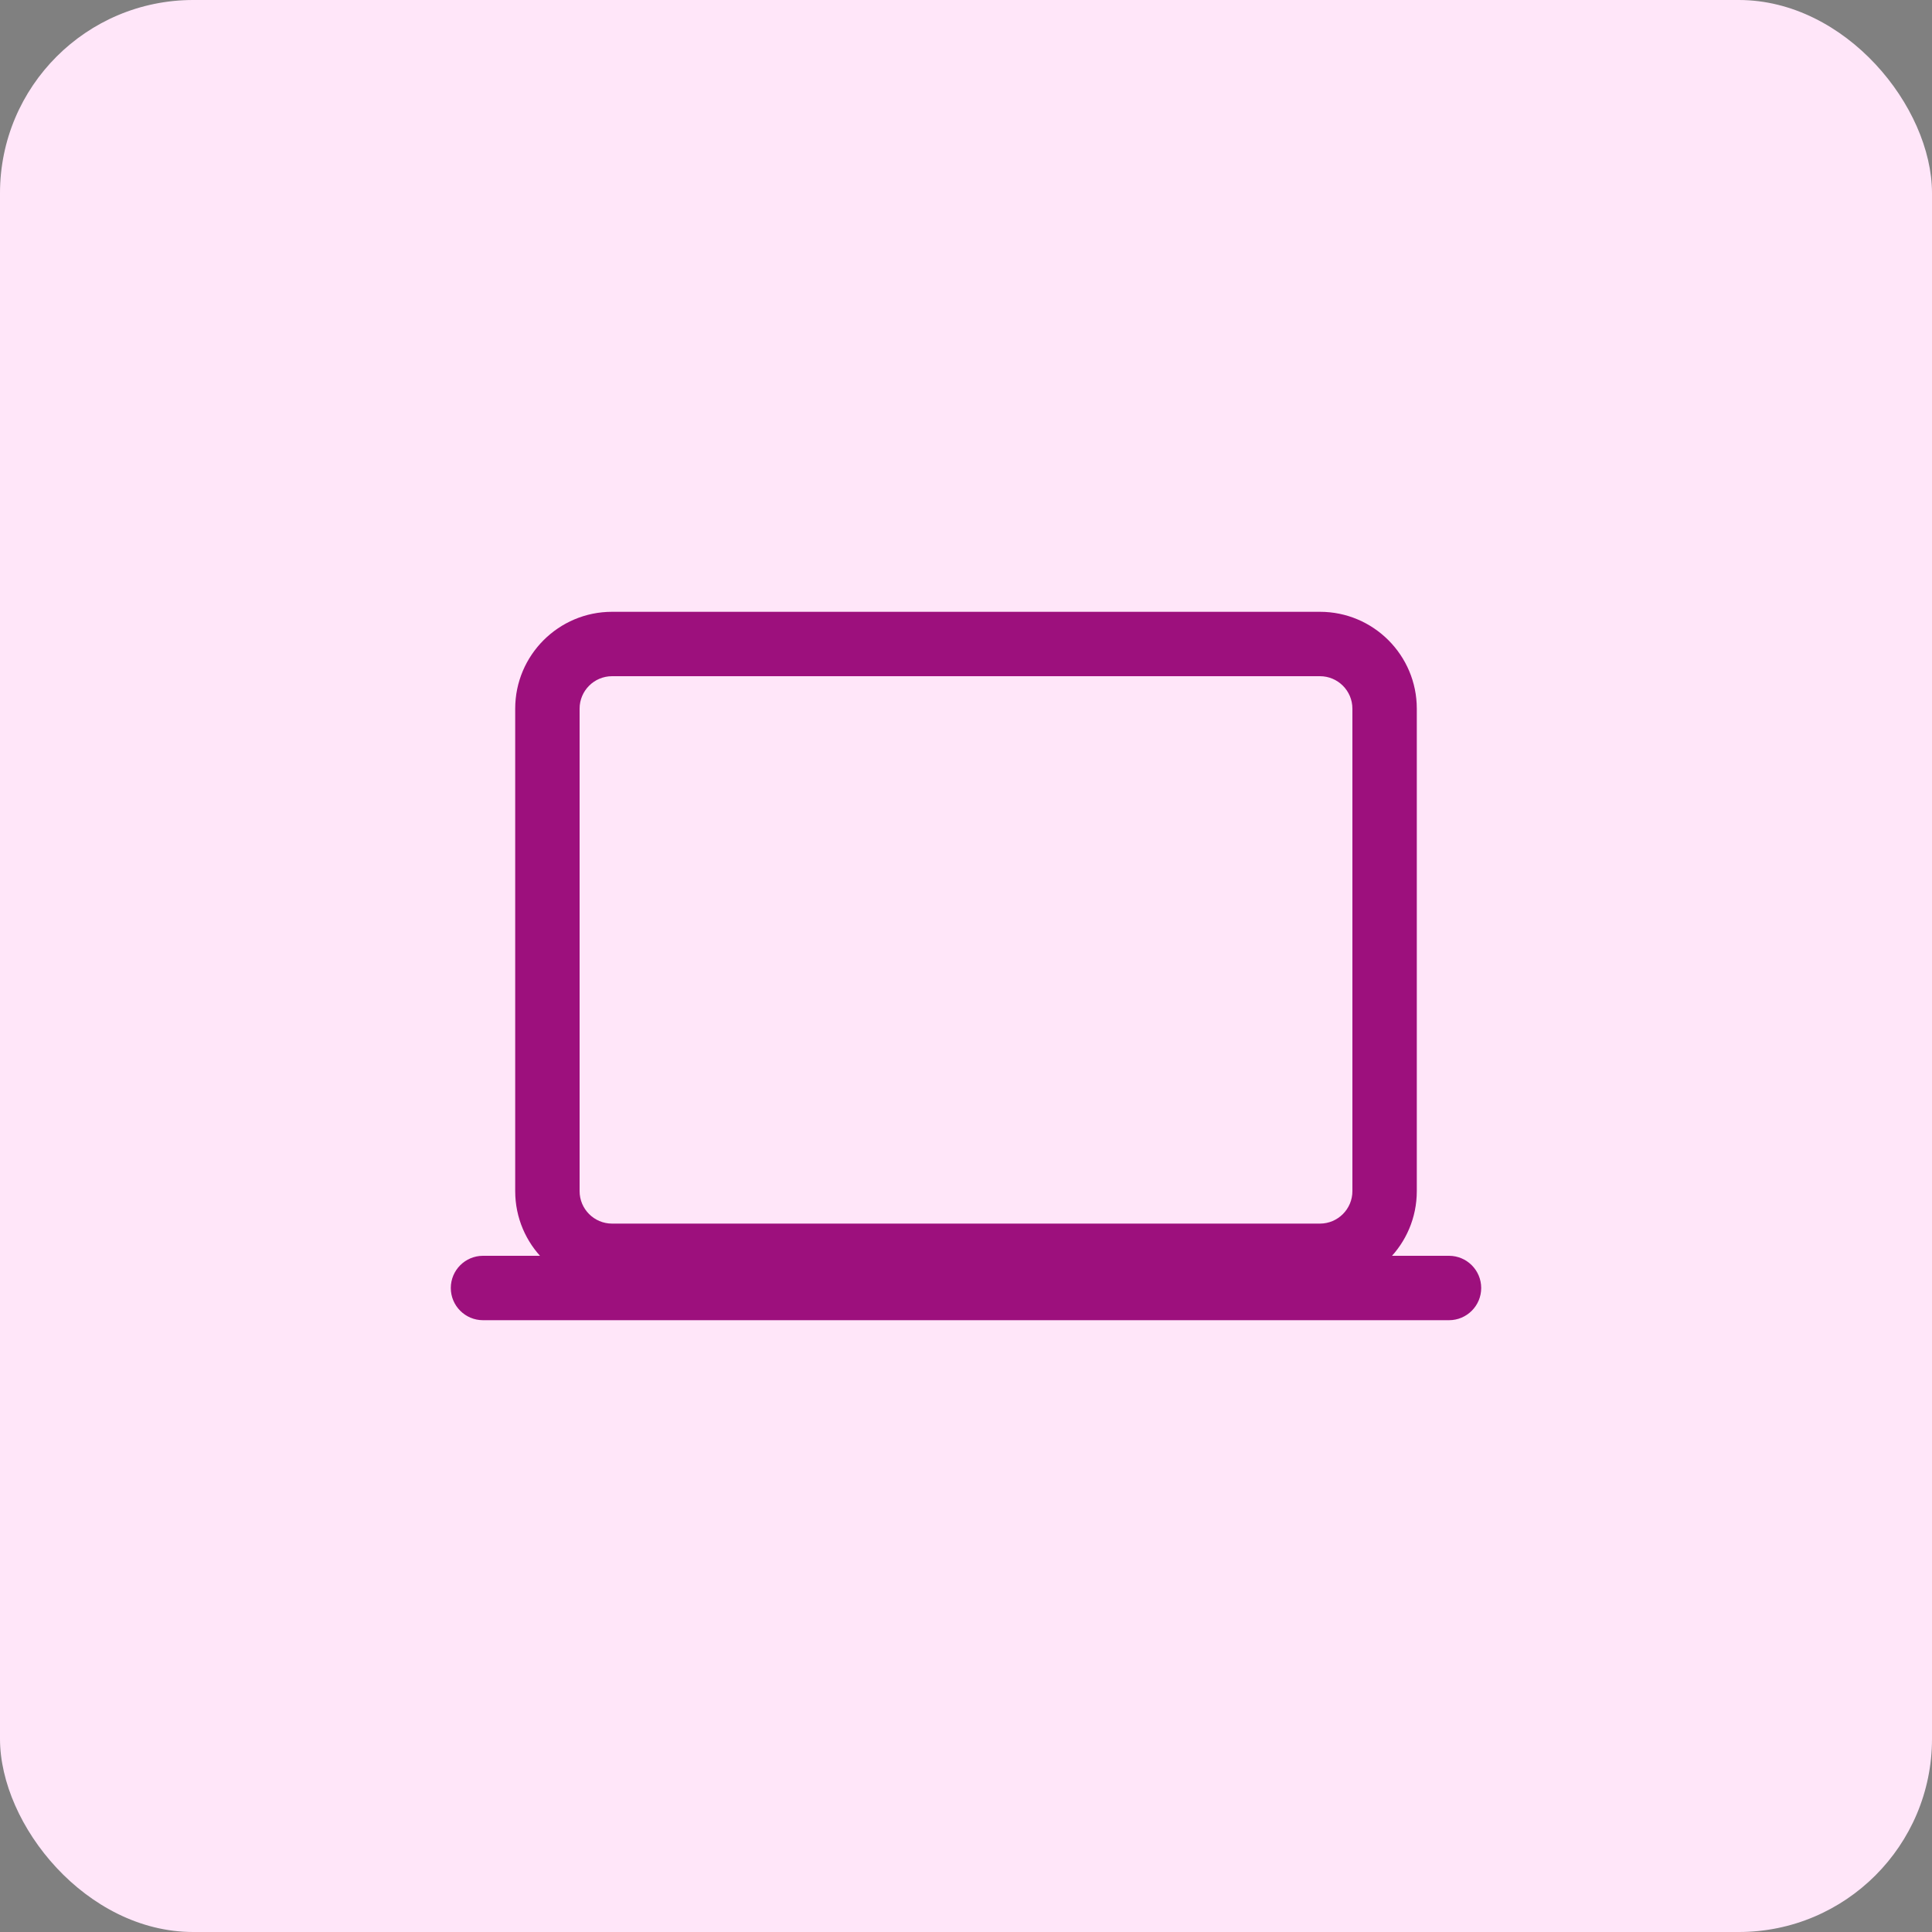
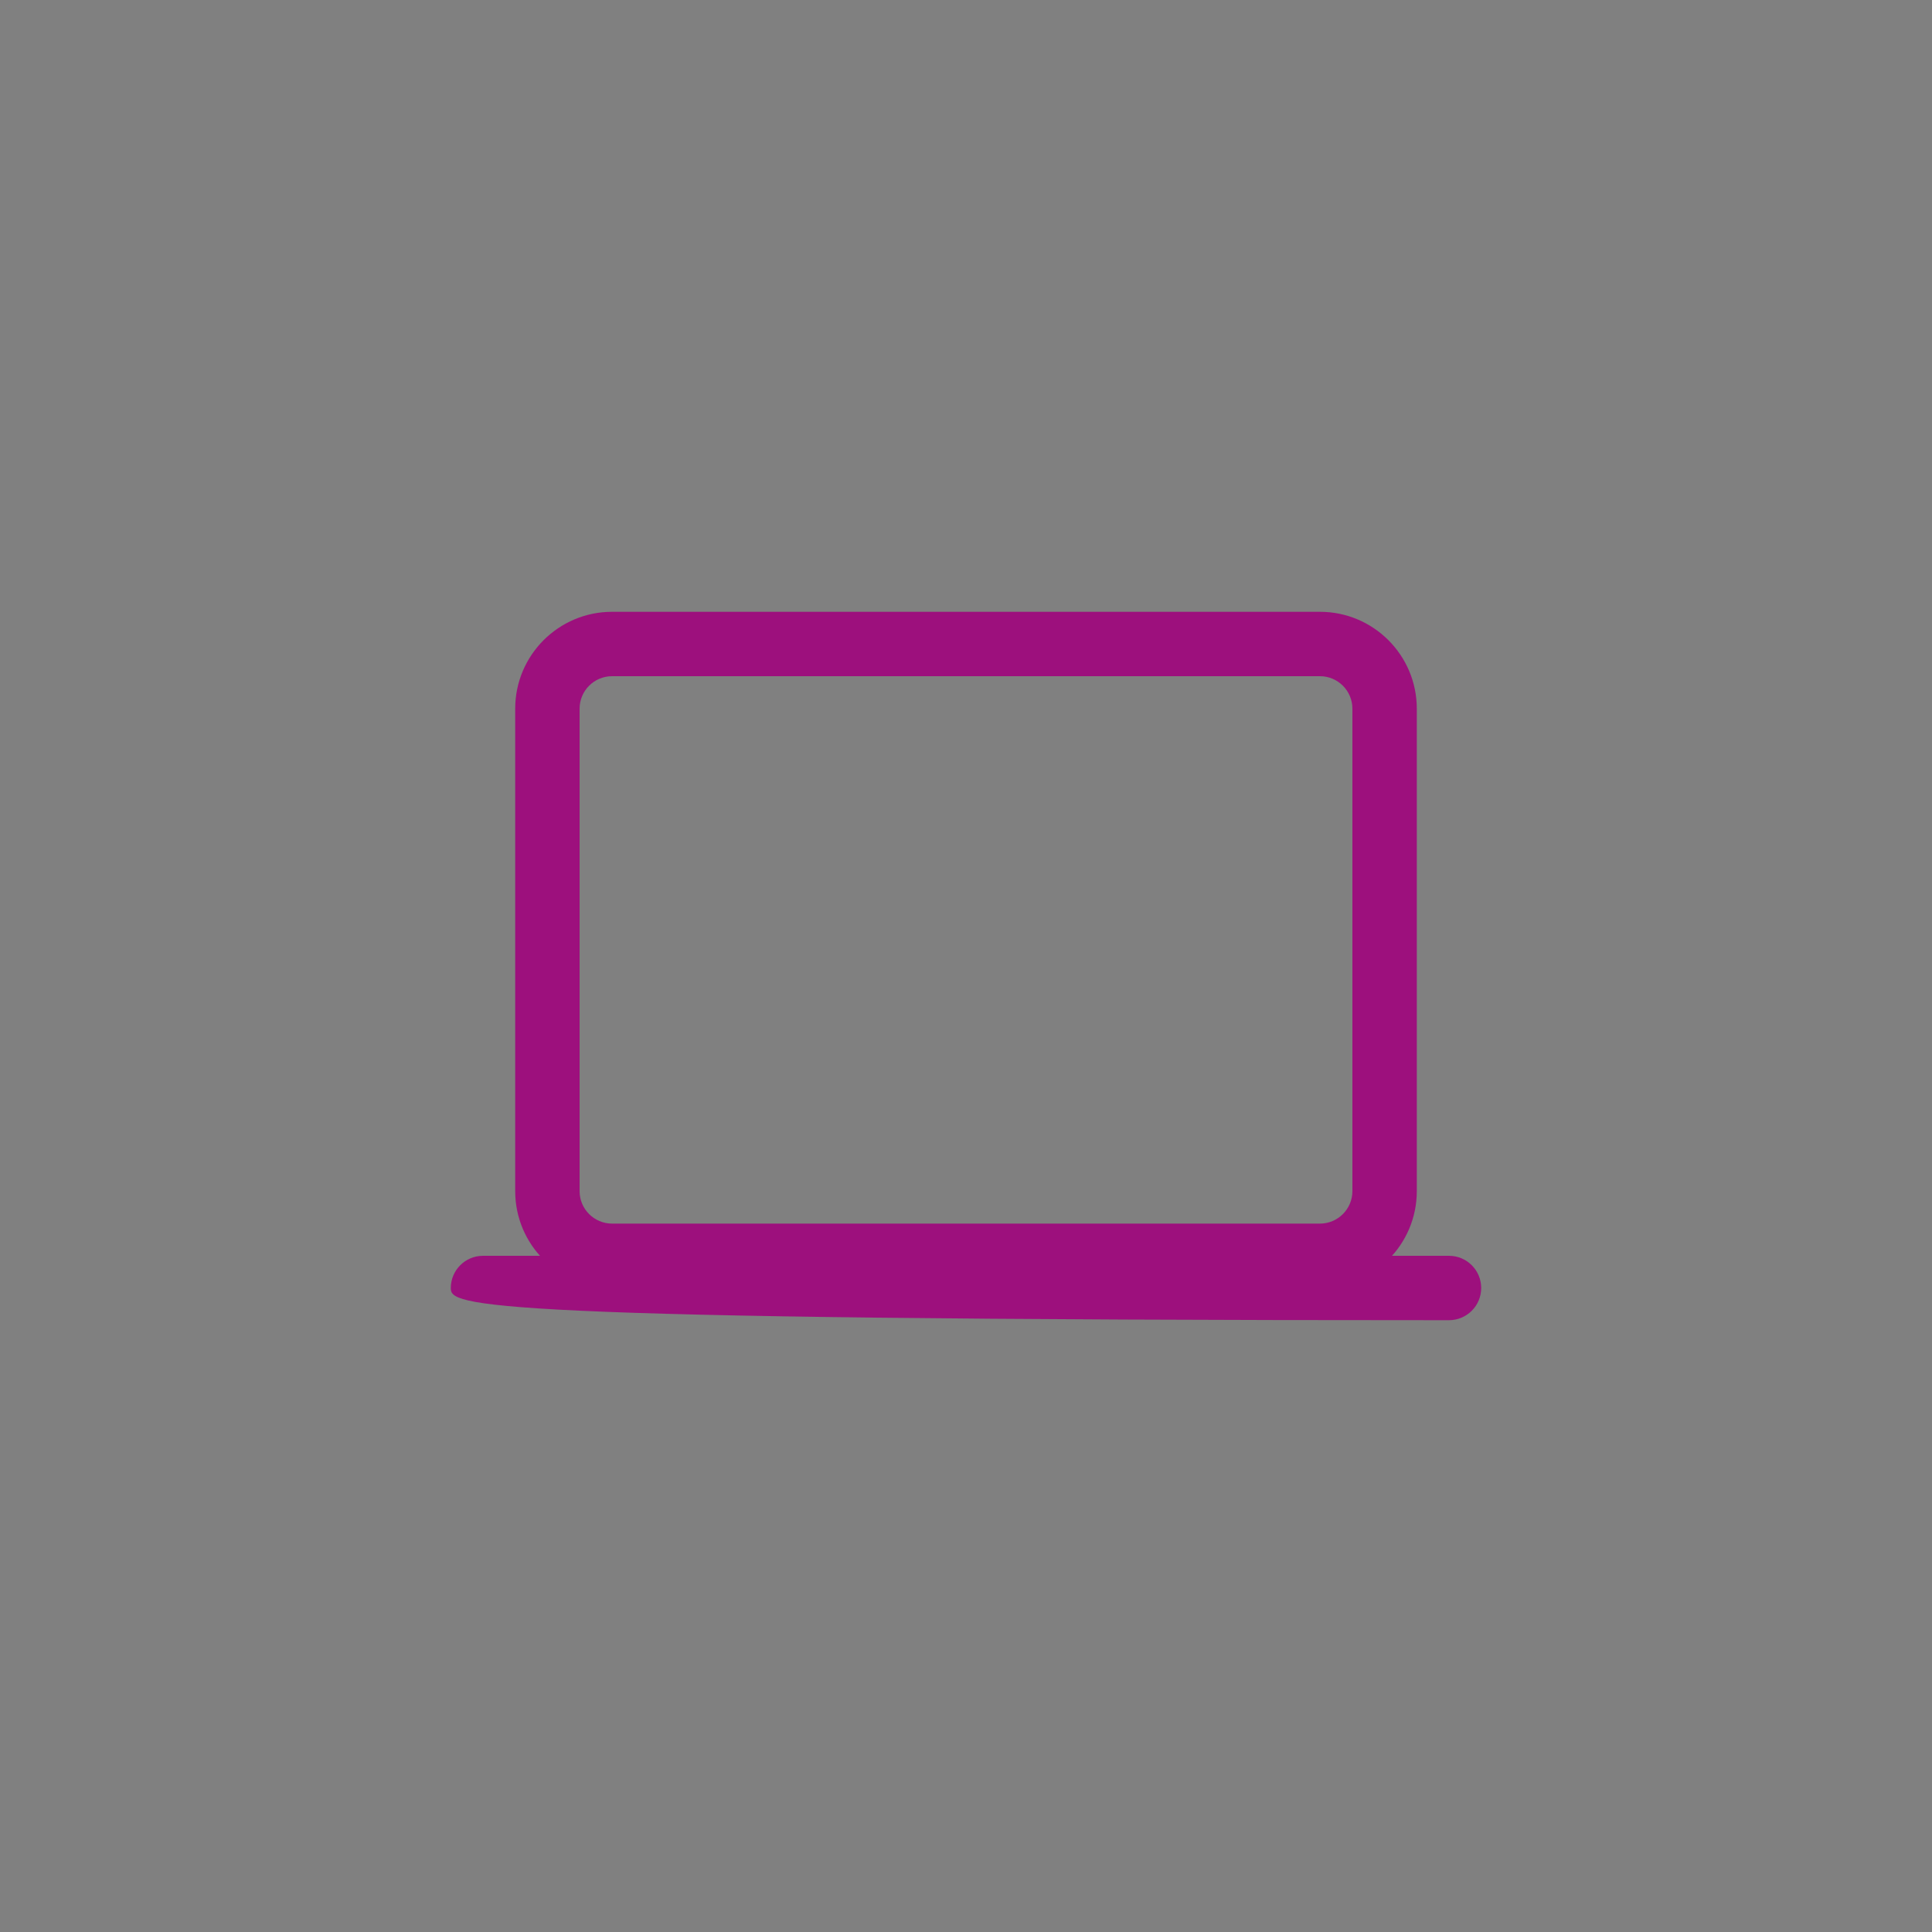
<svg xmlns="http://www.w3.org/2000/svg" width="30" height="30" viewBox="0 0 30 30" fill="none">
  <rect x="0" y="0" width="30" height="30" fill="#808080" stroke="none" />
-   <rect width="30" height="30" rx="3" fill="#FFE6F9" />
  <path fill-rule="evenodd" clip-rule="evenodd" d="M9.504 10.5C9.226 10.5 9 10.726 9 11.004V18.496C9 18.774 9.226 19 9.504 19H20.496C20.774 19 21 18.774 21 18.496V11.004C21 10.726 20.774 10.5 20.496 10.5H9.504ZM8 11.004C8 10.174 8.674 9.5 9.504 9.5H20.496C21.326 9.5 22 10.174 22 11.004V18.496C22 19.326 21.326 20 20.496 20H9.504C8.674 20 8 19.326 8 18.496V11.004Z" fill="#9D107D" />
-   <path fill-rule="evenodd" clip-rule="evenodd" d="M7 20C7 19.724 7.224 19.5 7.5 19.5H22.5C22.776 19.5 23 19.724 23 20C23 20.276 22.776 20.5 22.5 20.5H7.5C7.224 20.5 7 20.276 7 20Z" fill="#9D107D" />
+   <path fill-rule="evenodd" clip-rule="evenodd" d="M7 20C7 19.724 7.224 19.5 7.5 19.5H22.5C22.776 19.5 23 19.724 23 20C23 20.276 22.776 20.5 22.5 20.5C7.224 20.5 7 20.276 7 20Z" fill="#9D107D" />
</svg>